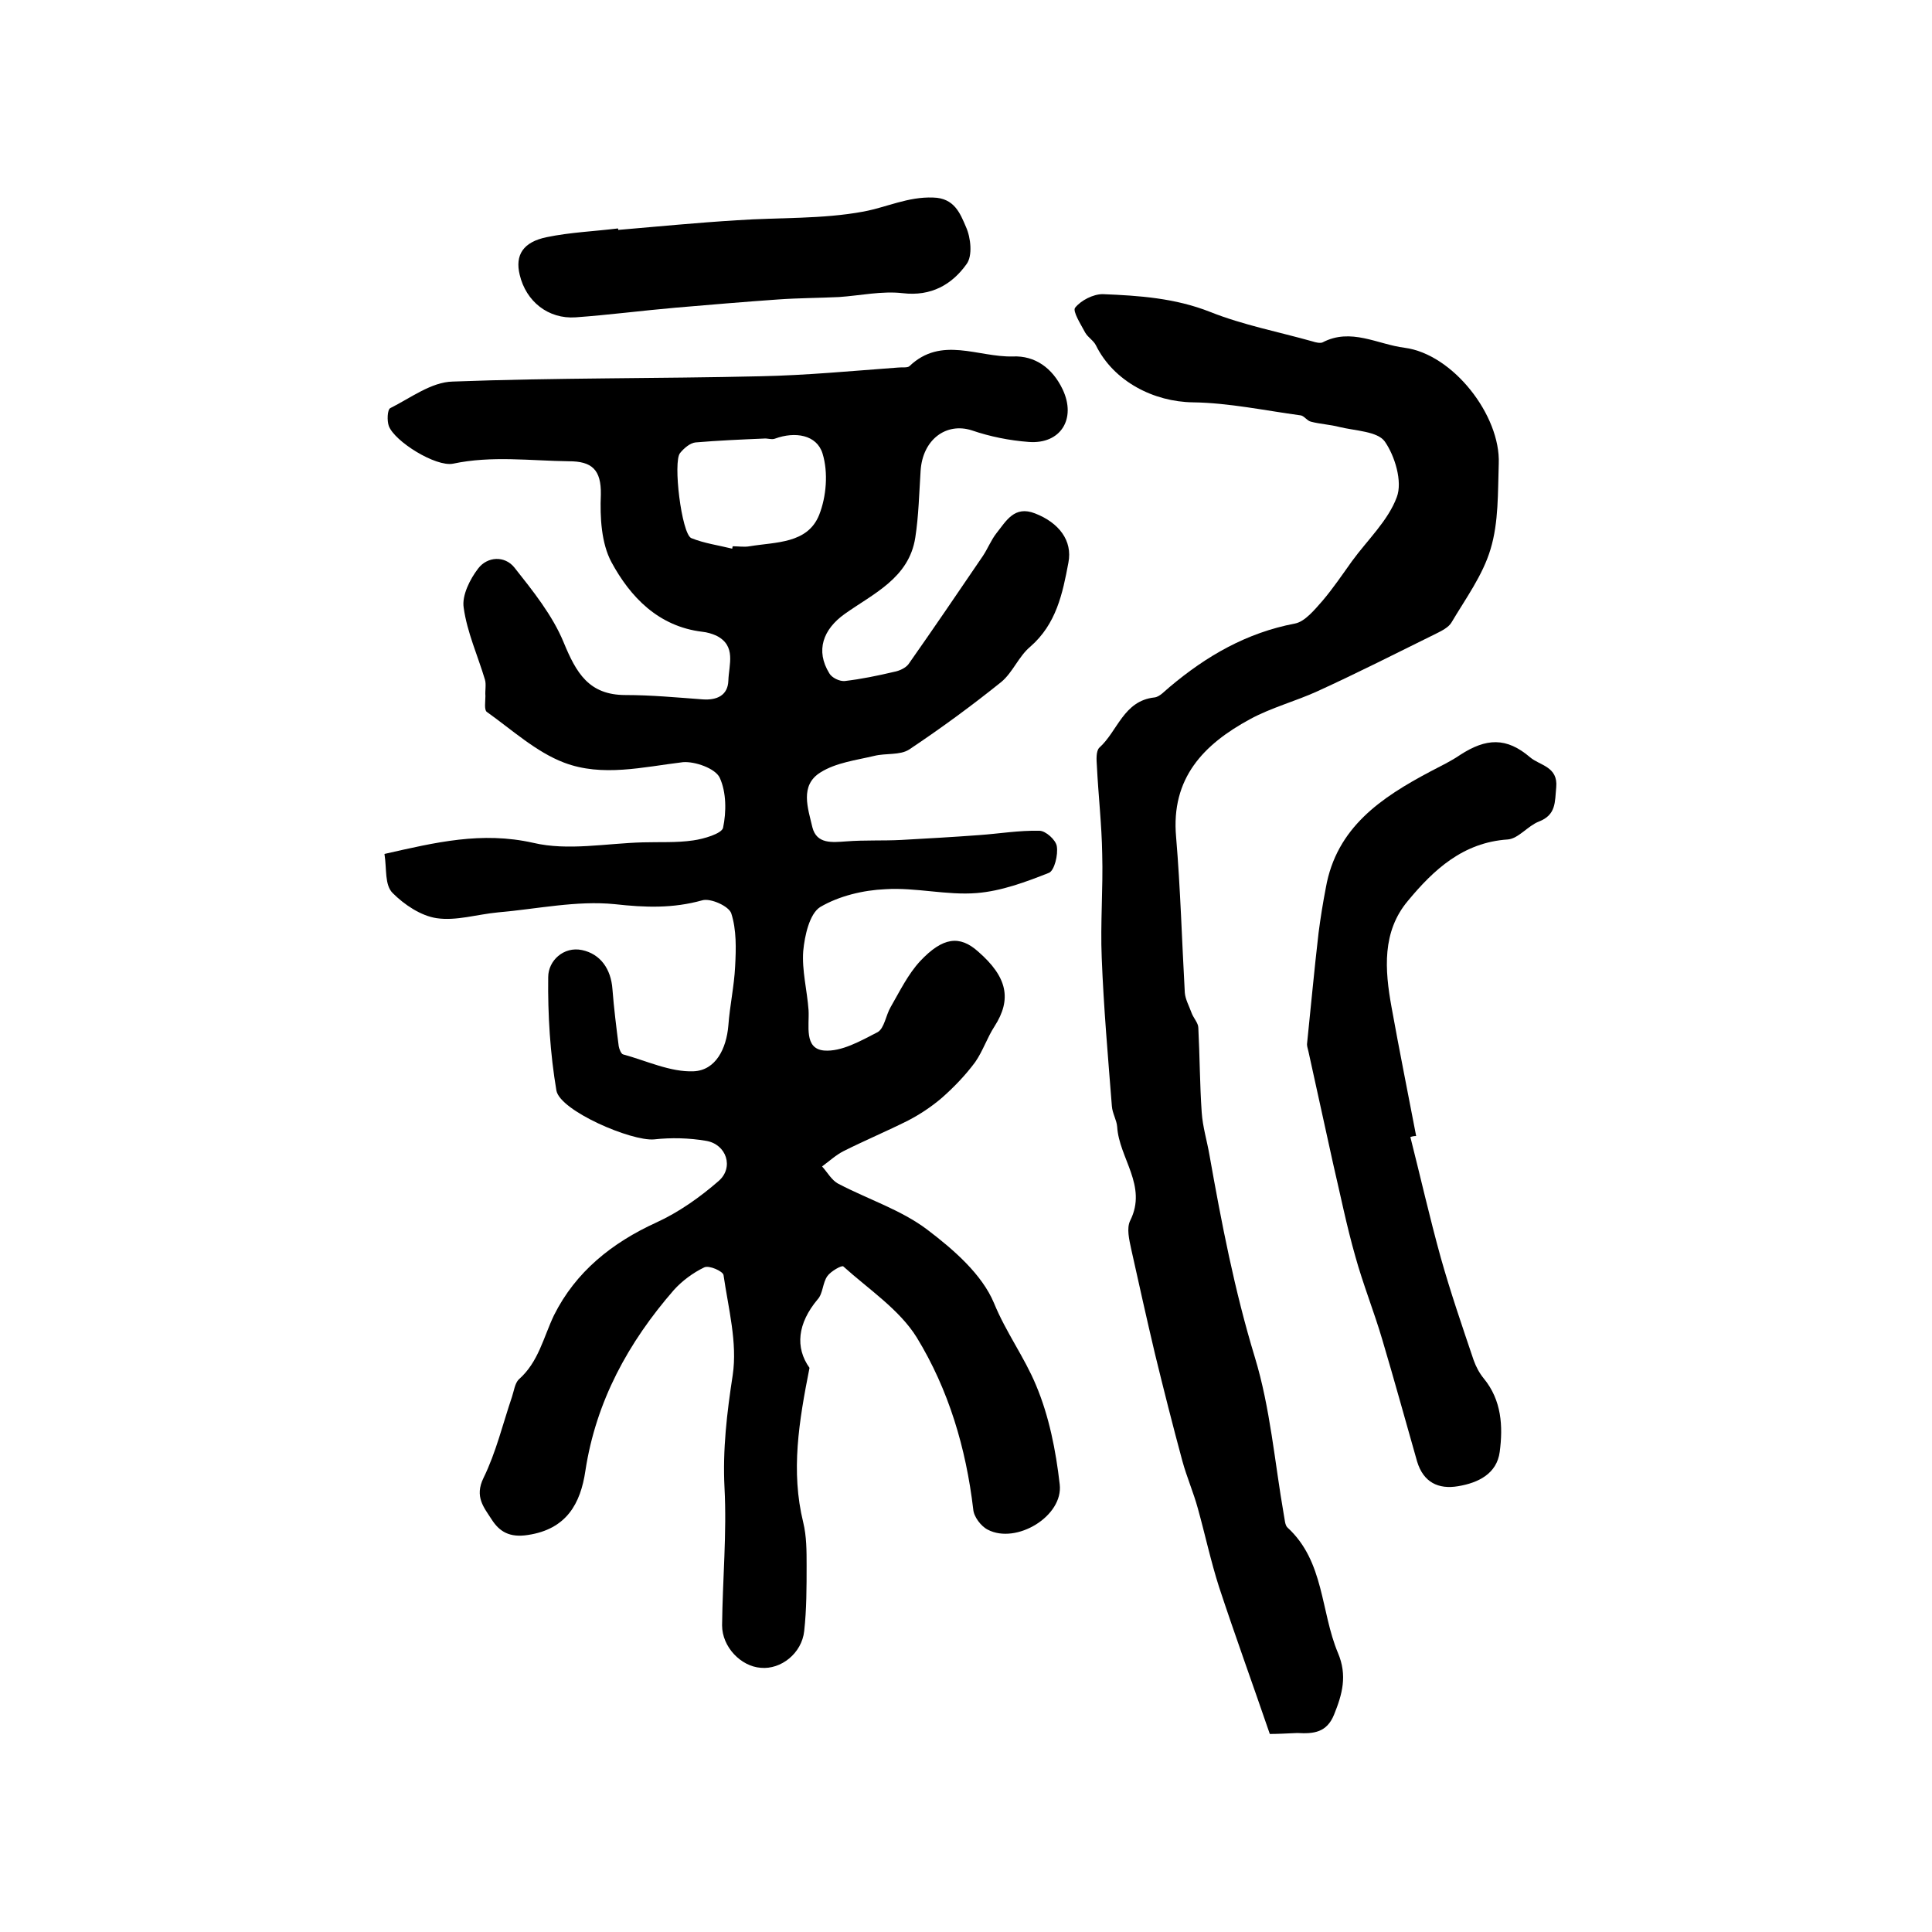
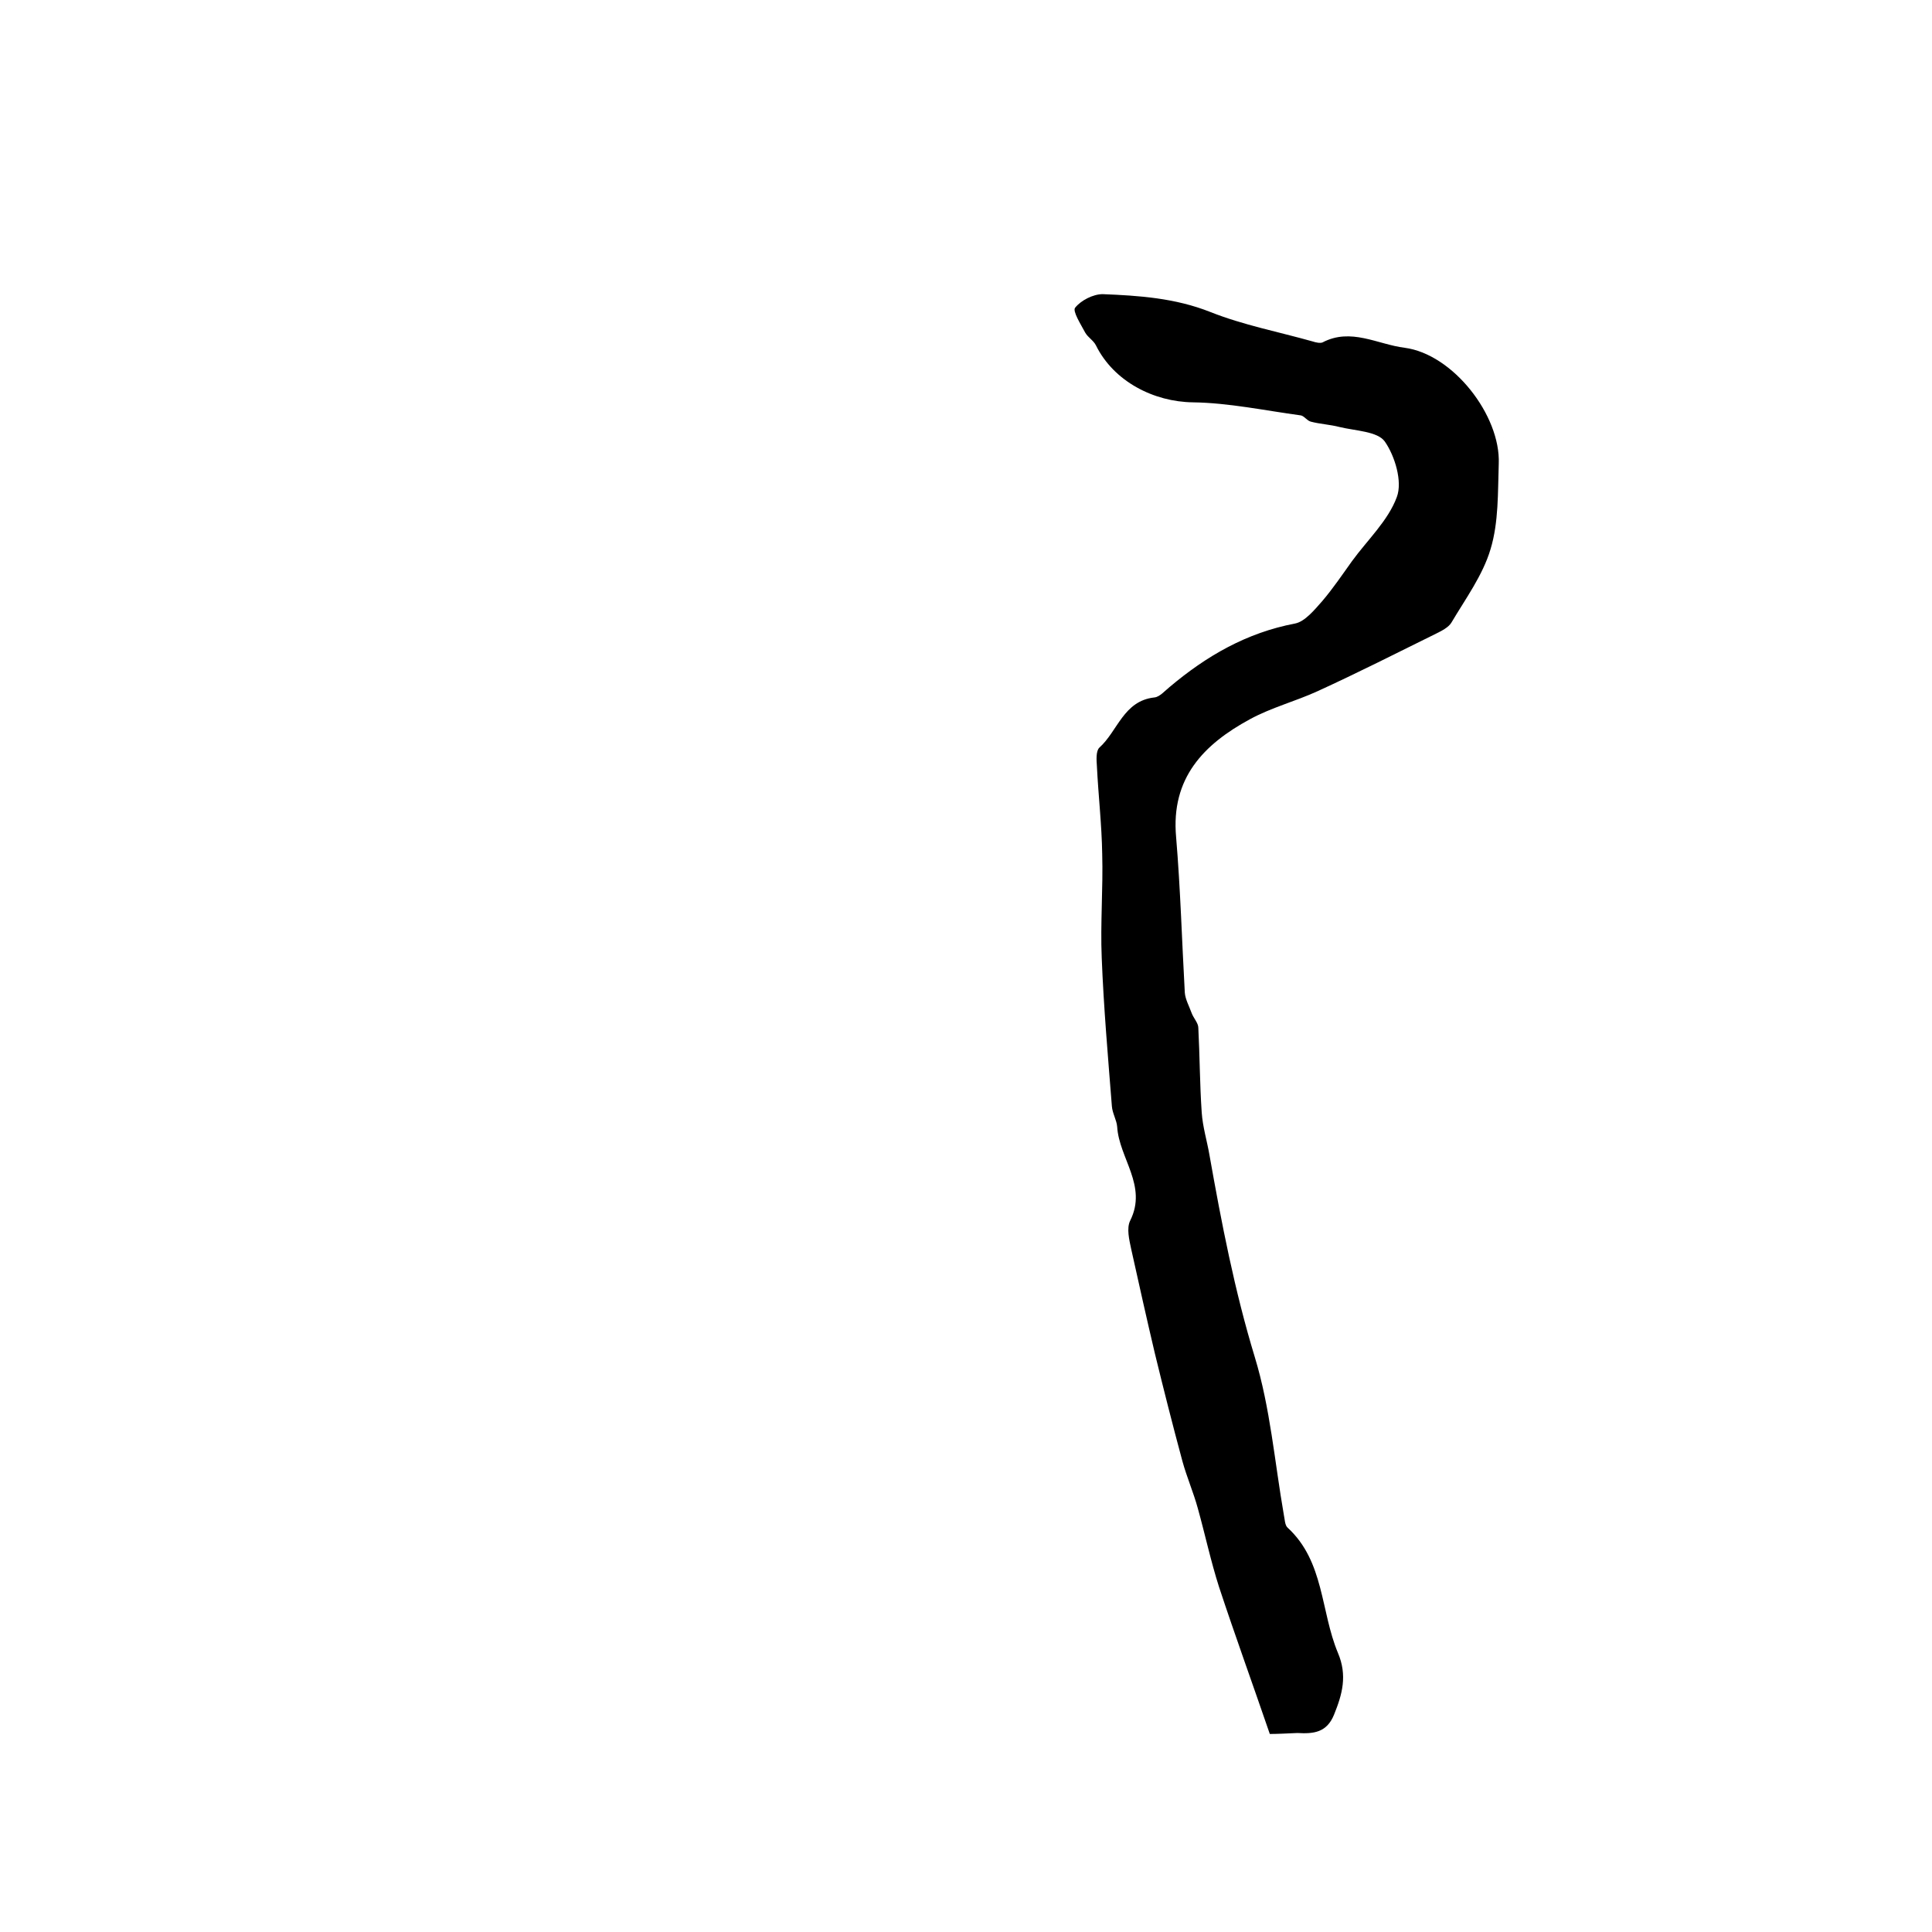
<svg xmlns="http://www.w3.org/2000/svg" version="1.1" id="图层_1" x="0px" y="0px" viewBox="0 0 400 400" style="enable-background:new 0 0 400 400;" xml:space="preserve">
  <style type="text/css">
	.st0{fill:#FFFFFF;}
</style>
  <g>
-     <path d="M79.6,176.8c10.6-2.4,20.1-4.7,30.8-2.3c7.2,1.7,15.1,0.1,22.7-0.1c3.5-0.1,7,0.1,10.4-0.4c2.2-0.3,5.9-1.4,6.2-2.6   c0.7-3.3,0.7-7.4-0.7-10.4c-0.9-1.9-5.1-3.4-7.6-3.2c-8.3,1-16.7,3.1-24.6,0.1c-5.8-2.2-10.8-6.8-16-10.5c-0.6-0.4-0.3-2.2-0.3-3.3   c-0.1-1.1,0.2-2.4-0.1-3.4c-1.5-5-3.7-9.8-4.4-14.9c-0.4-2.5,1.3-5.9,3-8.1c1.9-2.5,5.5-2.7,7.5-0.2c3.8,4.8,7.9,9.9,10.2,15.5   c2.6,6.3,5.2,10.9,12.8,10.9c5.3,0,10.6,0.5,16,0.9c2.9,0.2,5.2-0.8,5.3-3.9c0.1-3.3,1.7-7.2-2.5-9.3c-0.9-0.4-1.9-0.7-2.9-0.8   c-9.1-1.1-14.9-7.2-18.8-14.4c-2.1-3.9-2.4-9.3-2.2-14c0.1-5.2-1.9-6.9-6.6-6.9c-8-0.1-16-1.2-24,0.5c-3.6,0.7-12.1-4.6-13.3-7.8   c-0.4-1.1-0.3-3.4,0.3-3.7c4.2-2.1,8.5-5.4,12.9-5.5c21.2-0.8,42.5-0.6,63.8-1.1c9.5-0.2,18.9-1.1,28.4-1.8c0.8-0.1,2,0.1,2.4-0.3   c6.6-6.3,14.2-1.8,21.4-2c4.6-0.2,8.2,2.4,10.3,6.8c2.9,6.1-0.4,11.4-7,10.9c-4-0.3-8-1.1-11.8-2.4c-5.3-1.7-10.2,1.9-10.6,8.4   c-0.3,4.6-0.4,9.3-1.1,13.8c-1.3,8.4-8.7,11.6-14.6,15.8c-4.5,3.2-6.1,7.6-3.2,12.3c0.5,0.9,2.1,1.7,3.2,1.6   c3.4-0.4,6.8-1.1,10.2-1.9c1.1-0.2,2.4-0.8,3-1.6c5.2-7.4,10.3-14.9,15.4-22.4c1-1.5,1.7-3.3,2.8-4.7c2-2.5,3.7-5.8,8-4.1   c4.9,1.9,7.8,5.6,6.9,10.2c-1.2,6.4-2.5,12.7-7.9,17.4c-2.4,2-3.6,5.3-6,7.3c-6.1,4.9-12.5,9.6-19.1,14c-1.9,1.2-4.8,0.7-7.2,1.3   c-3.8,0.9-7.9,1.4-11.1,3.4c-4.4,2.7-2.6,7.5-1.7,11.4c0.9,3.5,4.1,3.1,7,2.9c3.8-0.3,7.6-0.1,11.4-0.3c5.4-0.3,10.7-0.6,16.1-1   c4.2-0.3,8.3-1,12.5-0.9c1.3,0,3.4,1.9,3.6,3.2c0.3,1.8-0.5,5-1.6,5.5c-4.8,1.9-9.9,3.8-15,4.2c-6.2,0.5-12.6-1.2-18.9-0.8   c-4.6,0.2-9.6,1.4-13.5,3.7c-2.2,1.4-3.2,5.9-3.5,9.1c-0.3,4,0.8,8.1,1.1,12.2c0.2,3.2-1,8,3.2,8.4c3.6,0.3,7.6-2,11.1-3.8   c1.4-0.8,1.7-3.5,2.7-5.2c1.9-3.3,3.6-6.8,6.1-9.5c4.7-5,8.2-5.4,12-2c6.1,5.3,7,9.9,3.4,15.5c-1.5,2.3-2.4,5.1-4,7.4   c-2,2.7-4.4,5.2-6.9,7.4c-2.1,1.8-4.5,3.4-7,4.7c-4.4,2.2-8.9,4.1-13.3,6.3c-1.6,0.8-3,2.1-4.5,3.2c1.1,1.2,2,2.9,3.4,3.6   c6.1,3.2,13,5.4,18.4,9.5c5.4,4.1,11.3,9.2,13.8,15.2c2.5,6.1,6.3,11.2,8.7,17c2.7,6.4,4.1,13.5,4.9,20.5c0.8,6.6-9,12.5-14.9,9.4   c-1.4-0.7-2.9-2.7-3-4.2c-1.5-12.7-5.1-24.8-11.7-35.6c-3.6-5.8-10-10-15.2-14.7c-0.3-0.3-2.6,1-3.3,2c-1,1.4-0.9,3.6-2,4.8   c-4.2,5-4.7,10-1.7,14.2c-2.2,11.1-3.9,21.4-1.3,32c0.7,2.9,0.7,5.9,0.7,8.9c0,4.5,0,9.1-0.5,13.6c-0.5,4.6-4.8,8-9,7.6   c-4.1-0.3-8-4.3-8-8.8c0.1-9.5,1-19,0.5-28.5c-0.4-7.9,0.5-15.5,1.7-23.3c1-6.7-0.9-13.8-1.9-20.7c-0.1-0.8-3-2.1-4-1.6   c-2.3,1.1-4.6,2.8-6.3,4.7c-9.4,10.8-16.1,23-18.3,37.4c-1,6.8-3.9,12.1-11.9,13.3c-3.8,0.6-5.9-0.7-7.5-3.2   c-1.6-2.5-3.6-4.7-1.7-8.6c2.6-5.3,4-11.2,5.9-16.8c0.4-1.2,0.6-2.8,1.4-3.6c4.1-3.6,5.1-8.7,7.3-13.3c4.5-9,12-15,21.2-19.2   c4.6-2.1,9-5.2,12.9-8.6c3.2-2.8,1.6-7.6-2.6-8.3c-3.5-0.6-7.2-0.7-10.8-0.3c-4.7,0.4-19.4-5.9-20.2-10.1   c-1.3-7.7-1.8-15.7-1.7-23.5c0-3.4,3.2-6.4,7-5.6c3.8,0.8,6,3.9,6.3,8.1c0.3,3.9,0.8,7.9,1.3,11.8c0.1,0.6,0.5,1.6,0.9,1.7   c4.8,1.3,9.8,3.7,14.6,3.5c4.6-0.2,6.8-4.7,7.2-9.5c0.3-4.1,1.2-8.1,1.4-12.2c0.2-3.7,0.3-7.6-0.8-11c-0.5-1.5-4.3-3.2-6-2.7   c-6.1,1.7-11.8,1.5-18.1,0.8c-7.9-0.8-16.1,1-24.2,1.7c-4.3,0.4-8.6,1.8-12.7,1.2c-3.3-0.5-6.7-2.8-9.1-5.2   C79.6,183.2,80.1,180,79.6,176.8z M151.6,113.6c0-0.2,0.1-0.4,0.1-0.5c1.2,0,2.4,0.2,3.5,0c5.4-0.9,12-0.5,14.4-6.5   c1.5-3.8,1.9-8.8,0.7-12.7c-1.2-3.9-5.7-4.6-9.8-3.1c-0.7,0.3-1.6-0.1-2.4,0c-4.7,0.2-9.4,0.4-14.1,0.8c-1.1,0.1-2.4,1.2-3.2,2.2   c-1.5,1.8,0.3,16.6,2.3,17.6C145.8,112.5,148.8,112.9,151.6,113.6z" />
    <path d="M262.9,359c-3.6-10.5-7.2-20.4-10.5-30.4c-1.7-5.3-2.9-10.9-4.4-16.3c-0.9-3.3-2.3-6.5-3.2-9.8c-2-7.4-3.9-14.9-5.7-22.3   c-1.7-7.2-3.3-14.4-4.9-21.6c-0.4-1.9-1-4.3-0.2-5.9c3.6-7.2-2.3-12.9-2.7-19.4c-0.1-1.4-1-2.8-1.1-4.3   c-0.8-10.2-1.7-20.4-2.1-30.7c-0.3-7.2,0.3-14.4,0.1-21.5c-0.1-6.1-0.8-12.1-1.1-18.2c-0.1-1.3-0.2-3.1,0.5-3.8   c3.8-3.4,5-9.7,11.4-10.4c1.1-0.1,2.2-1.4,3.2-2.2c7.6-6.4,15.9-11.2,25.9-13.1c2.1-0.4,4.1-2.9,5.7-4.7c2.2-2.6,4.1-5.4,6.1-8.2   c3.2-4.4,7.5-8.4,9.3-13.3c1.2-3.2-0.4-8.5-2.5-11.5c-1.5-2.1-6.1-2.2-9.4-3c-1.9-0.5-4-0.6-5.9-1.1c-0.8-0.2-1.4-1.2-2.1-1.3   c-7.4-1-14.9-2.6-22.3-2.7c-8.1-0.1-16.4-4.3-20.1-11.8c-0.5-1-1.6-1.6-2.2-2.6c-0.9-1.7-2.7-4.5-2.1-5.2c1.2-1.5,3.7-2.8,5.7-2.8   c7.5,0.3,15,0.8,22.3,3.7c6.8,2.7,14.1,4.1,21.2,6.1c0.6,0.2,1.5,0.4,2,0.2c5.9-3.1,11.4,0.4,17,1.1c10,1.3,19.9,14,19.5,24   c-0.2,5.9,0,12.1-1.7,17.7c-1.6,5.4-5.2,10.3-8.1,15.2c-0.6,1-2,1.7-3.2,2.3c-8.1,4-16.2,8.1-24.5,11.9c-4.6,2.1-9.6,3.4-14,5.8   c-9.6,5.2-16.4,12.2-15.3,24.4c0.9,10.7,1.2,21.5,1.8,32.2c0.1,1.4,0.9,2.8,1.4,4.2c0.4,1.1,1.4,2.1,1.4,3.1   c0.3,5.8,0.3,11.7,0.7,17.5c0.2,3,1.1,5.9,1.6,8.8c2.5,14.1,5.2,28.1,9.4,41.9c3.2,10.5,4.1,21.7,6,32.6c0.2,0.9,0.2,2.2,0.8,2.7   c7.6,7,6.8,17.3,10.4,25.9c2,4.7,0.9,8.6-0.8,12.8c-1.5,3.7-4.2,4-7.6,3.8C266.5,358.9,264.3,359,262.9,359z" />
-     <path d="M292,235.4c2.1,8.3,4,16.7,6.3,25c2,7.1,4.4,14.1,6.8,21.2c0.5,1.4,1.2,2.7,2.1,3.8c3.7,4.5,4,9.9,3.3,15.2   c-0.6,4.5-4.4,6.4-8.6,7.1c-4.1,0.7-7.2-0.8-8.5-5.1c-2.4-8.4-4.7-16.8-7.2-25.2c-1.7-5.8-4-11.5-5.6-17.3   c-1.8-6.3-3.1-12.8-4.6-19.2c-1.7-7.7-3.4-15.5-5.1-23.2c-0.1-0.5-0.3-1-0.3-1.5c0.8-7.7,1.5-15.4,2.4-23.1   c0.4-3.1,0.9-6.2,1.5-9.3c2.2-12.5,11.5-18.7,21.7-24.1c2.1-1.1,4.2-2.1,6.1-3.4c5.4-3.5,9.6-3.7,14.5,0.5c2,1.7,5.8,1.9,5.4,6.2   c-0.3,3.1,0,5.7-3.6,7.1c-2.3,0.9-4.2,3.5-6.4,3.7c-9.3,0.6-15.4,6.3-20.7,12.7c-5.4,6.4-4.8,14.3-3.4,22   c1.6,8.9,3.4,17.8,5.1,26.7C292.7,235.2,292.3,235.3,292,235.4z" />
-     <path d="M128,47.6c8.2-0.7,16.4-1.5,24.6-2c8.7-0.6,17.6-0.2,26.2-1.8c4.8-0.9,9.2-3.1,14.4-2.9c4.4,0.1,5.6,3.3,6.8,6.1   c1,2.2,1.4,6,0.1,7.7c-3,4.2-7.3,6.7-13.2,6c-4.3-0.5-8.8,0.5-13.2,0.8c-4.2,0.2-8.4,0.2-12.6,0.5c-7.1,0.5-14.2,1.1-21.2,1.7   c-6.9,0.6-13.8,1.5-20.7,2c-5.7,0.4-10.3-3.3-11.6-8.8c-1-4.1,0.7-6.8,5.6-7.8c4.8-1,9.8-1.2,14.7-1.8C128,47.3,128,47.4,128,47.6z   " />
  </g>
</svg>